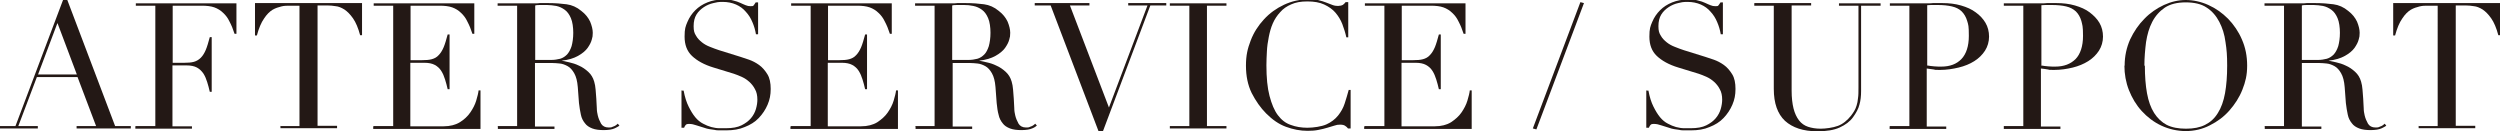
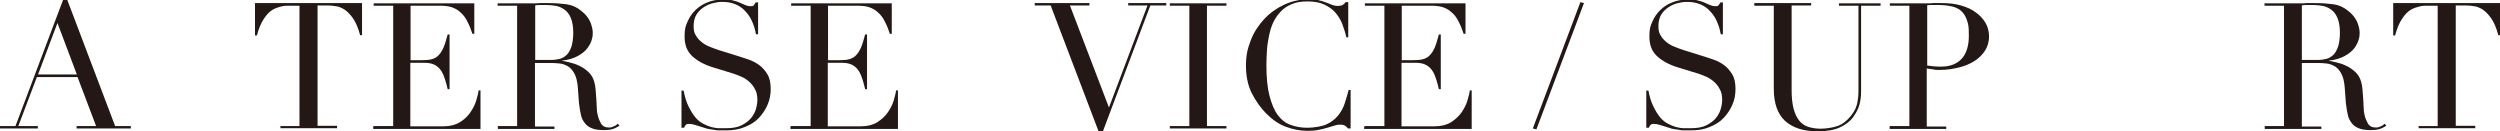
<svg xmlns="http://www.w3.org/2000/svg" id="_レイヤー_1" data-name=" レイヤー 1" version="1.1" viewBox="0 0 1051 55.1">
  <defs>
    <style>
      .cls-1 {
        fill: #231815;
        stroke-width: 0px;
      }
    </style>
  </defs>
  <path class="cls-1" d="M0,53h6.5L26.5,0h1.8l20.1,53h6.6v1h-22.8v-1h8.2l-7.8-20.6H15.5l-7.8,20.6h8.2v1H0v-1ZM24.1,9.8l-8.1,21.5h16.3l-8.1-21.5Z" />
-   <path class="cls-1" d="M57.1,53h8.2V2.4h-8.2v-1h42.3v12.8h-.8c-.6-1.9-1.3-3.6-2.1-5.1-.7-1.5-1.6-2.7-2.7-3.7-1-1-2.3-1.8-3.7-2.3-1.4-.5-3.2-.7-5.2-.7h-12.3v24h4.8c1.6,0,3-.1,4.1-.4s2.1-.9,2.9-1.7,1.5-1.9,2.1-3.3c.6-1.4,1.1-3.2,1.7-5.4h.8v23h-.8c-.3-1.4-.7-2.8-1.1-4.1-.4-1.3-.9-2.5-1.6-3.6-.7-1-1.6-1.9-2.7-2.5-1.1-.6-2.6-.9-4.3-.9h-6v25.6h8.2v1h-23.8v-1Z" />
  <path class="cls-1" d="M117.7,53h8.2V2.4h-4.3c-1,0-2.1,0-3.3.3s-2.5.7-3.7,1.4c-1.3.8-2.5,2-3.6,3.7-1.2,1.7-2.2,4.1-3,7.1h-.8V1.3h45v13.5h-.8c-.8-3-1.8-5.4-3-7.1-1.2-1.7-2.4-2.9-3.6-3.7-1.3-.8-2.5-1.3-3.7-1.4-1.2-.2-2.3-.3-3.3-.3h-4.3v50.6h8.2v1h-23.8v-1Z" />
  <path class="cls-1" d="M157.1,53h8.2V2.4h-8.2v-1h42.3v12.8h-.8c-.6-1.9-1.3-3.6-2.1-5.1-.7-1.5-1.6-2.7-2.7-3.7-1-1-2.3-1.8-3.7-2.3-1.4-.5-3.2-.7-5.2-.7h-12.3v22.9h4.8c1.6,0,3-.1,4.1-.4s2.1-.8,2.9-1.7c.8-.8,1.5-1.9,2.1-3.3.6-1.4,1.1-3.2,1.7-5.4h.8v23h-.8c-.3-1.4-.7-2.8-1.1-4.1s-.9-2.5-1.6-3.6-1.6-1.9-2.7-2.5-2.6-.9-4.3-.9h-6v26.7h14c2.7,0,5-.6,6.8-1.7s3.3-2.5,4.4-4.1c1.1-1.6,2-3.3,2.5-5s.9-3.2,1-4.3h.8v16.2h-45.1v-1Z" />
  <path class="cls-1" d="M209.2,53h8.2V2.4h-8.2v-1h14.1c.6,0,1.2,0,1.8,0s1.2,0,1.8-.1c.6,0,1.2,0,1.8,0s1.2,0,1.8,0c2.9,0,5.5.2,7.7.5,2.2.3,4.3,1.2,6.2,2.8,1.7,1.3,2.9,2.8,3.7,4.5.7,1.7,1.1,3.3,1.1,4.7s-.1,1.7-.4,2.8c-.3,1.2-.9,2.3-1.8,3.6-.9,1.2-2.2,2.3-4,3.3s-4,1.7-6.9,2h0c.8.2,1.9.4,3.2.7s2.7.7,4.1,1.4c1.4.6,2.7,1.5,3.9,2.6,1.2,1.1,2,2.4,2.5,4.1.3,1,.5,2.1.6,3.4.1,1.3.2,2.6.3,3.9,0,1.3.2,2.6.2,3.8s.2,2.3.4,3.1c.3,1.3.8,2.4,1.4,3.5.6,1,1.7,1.6,3.1,1.6s1.3-.1,2-.4c.7-.2,1.3-.6,1.9-1.2l.7.8c-.2.2-.5.4-.9.6s-.7.4-1.2.6-1.1.4-1.8.5-1.6.2-2.6.2c-2,0-3.6-.2-4.9-.7-1.3-.5-2.4-1.2-3.1-2.2-.8-1-1.4-2.1-1.7-3.6s-.6-3-.8-4.9l-.5-6.7c-.2-2.5-.7-4.4-1.5-5.8-.8-1.4-1.7-2.4-2.8-3-1.1-.6-2.2-1-3.3-1.1s-2.1-.2-3-.2h-7.4v26.7h8.2v1h-23.8v-1ZM224.9,25.2h6.8c1.4,0,2.6-.2,3.8-.5,1.1-.3,2.1-1,2.9-1.8.8-.9,1.4-2,1.9-3.5.4-1.5.7-3.4.7-5.6s-.3-4.6-1-6.2c-.7-1.6-1.5-2.7-2.6-3.5-1.1-.8-2.2-1.3-3.5-1.6-1.3-.2-2.6-.4-3.9-.4s-1.8,0-2.7,0-1.7,0-2.3.2v22.9Z" />
  <path class="cls-1" d="M286.6,38.1h.8c.5,2.7,1.2,4.9,2.1,6.7.9,1.8,1.8,3.3,2.8,4.5,1,1.2,2.1,2.1,3.3,2.7,1.1.6,2.3,1.1,3.4,1.4,1.2.3,2.3.5,3.3.5,1.1,0,2.1,0,3,0,2.6,0,4.8-.4,6.4-1.2s3-1.8,4-3c1-1.2,1.7-2.5,2.1-3.9.4-1.4.6-2.7.6-3.9,0-1.7-.3-3.2-1-4.4-.6-1.2-1.5-2.3-2.4-3.1-1-.9-2.1-1.6-3.2-2.1-1.2-.5-2.3-1-3.3-1.3l-8.5-2.6c-4-1.2-7-2.9-9.1-4.9-2.1-2-3.1-4.7-3.1-8.1s.4-4.3,1.2-6.2c.8-1.9,1.9-3.5,3.3-4.9,1.4-1.4,3.1-2.5,5.1-3.3,2-.8,4.2-1.2,6.5-1.2s3.2.1,4.3.4c1.2.3,2.2.6,3,1s1.6.7,2.3,1c.7.3,1.3.4,2,.4s1.1,0,1.3-.3.5-.6.9-1.3h1v13.4h-.9c-.3-1.8-.8-3.5-1.5-5.1-.7-1.7-1.6-3.1-2.8-4.4-1.1-1.3-2.5-2.3-4.1-3s-3.5-1.1-5.6-1.1-2.5.2-3.9.5c-1.4.3-2.8.9-4,1.7-1.2.8-2.3,1.8-3.1,3.1-.8,1.3-1.2,2.9-1.2,4.9s.3,2.9,1,4c.6,1.1,1.5,2,2.5,2.8,1,.8,2.1,1.4,3.4,1.9s2.5,1,3.8,1.4l9,2.8c.9.3,2.1.7,3.6,1.2,1.4.5,2.8,1.2,4.2,2.2s2.5,2.3,3.5,3.9c1,1.6,1.4,3.7,1.4,6.2s-.4,4.5-1.3,6.6c-.9,2.1-2.1,3.9-3.7,5.6s-3.6,2.9-5.9,3.8c-2.3,1-4.9,1.4-7.8,1.4s-2,0-2.7,0-1.5,0-2.2-.2c-.7-.1-1.4-.2-2.1-.3-.7-.1-1.5-.3-2.3-.6-1-.3-2-.6-3.2-1-1.1-.4-2.1-.6-3-.6s-1.2.1-1.5.4c-.3.3-.5.7-.7,1.2h-1.1v-15.9Z" />
  <path class="cls-1" d="M332.6,53h8.2V2.4h-8.2v-1h42.3v12.8h-.8c-.6-1.9-1.3-3.6-2.1-5.1-.7-1.5-1.6-2.7-2.7-3.7-1-1-2.3-1.8-3.7-2.3-1.4-.5-3.2-.7-5.2-.7h-12.3v22.9h4.8c1.6,0,3-.1,4.1-.4s2.1-.8,2.9-1.7c.8-.8,1.5-1.9,2.1-3.3.6-1.4,1.1-3.2,1.7-5.4h.8v23h-.8c-.3-1.4-.7-2.8-1.1-4.1s-.9-2.5-1.6-3.6-1.6-1.9-2.7-2.5c-1.1-.6-2.6-.9-4.3-.9h-6v26.7h14c2.7,0,5-.6,6.8-1.7,1.8-1.2,3.3-2.5,4.4-4.1,1.1-1.6,2-3.3,2.5-5s.9-3.2,1-4.3h.8v16.2h-45.2v-1Z" />
-   <path class="cls-1" d="M384.7,53h8.2V2.4h-8.2v-1h14.1c.6,0,1.2,0,1.8,0s1.2,0,1.8-.1c.6,0,1.2,0,1.8,0s1.2,0,1.8,0c2.9,0,5.5.2,7.7.5s4.3,1.2,6.2,2.8c1.7,1.3,2.9,2.8,3.7,4.5.7,1.7,1.1,3.3,1.1,4.7s-.1,1.7-.4,2.8c-.3,1.2-.9,2.3-1.8,3.6-.9,1.2-2.2,2.3-4,3.3s-4,1.7-6.9,2h0c.8.2,1.9.4,3.2.7,1.4.3,2.7.7,4.1,1.4,1.4.6,2.7,1.5,3.9,2.6,1.2,1.1,2,2.4,2.5,4.1.3,1,.5,2.1.6,3.4s.2,2.6.3,3.9.1,2.6.2,3.8c0,1.2.2,2.3.4,3.1.3,1.3.8,2.4,1.4,3.5.6,1,1.7,1.6,3.1,1.6s1.3-.1,2-.4c.7-.2,1.3-.6,1.9-1.2l.7.8c-.2.2-.5.4-.8.6-.3.2-.7.4-1.2.6-.5.2-1.1.4-1.8.5s-1.6.2-2.6.2c-2,0-3.6-.2-4.9-.7-1.3-.5-2.4-1.2-3.1-2.2-.8-1-1.4-2.1-1.7-3.6-.4-1.4-.6-3-.8-4.9l-.5-6.7c-.2-2.5-.7-4.4-1.5-5.8-.8-1.4-1.7-2.4-2.8-3-1.1-.6-2.2-1-3.3-1.1s-2.1-.2-3-.2h-7.4v26.7h8.2v1h-23.8v-1ZM400.3,25.2h6.8c1.4,0,2.6-.2,3.8-.5,1.1-.3,2.1-1,2.9-1.8s1.4-2,1.9-3.5c.4-1.5.7-3.4.7-5.6s-.3-4.6-1-6.2-1.5-2.7-2.6-3.5c-1.1-.8-2.2-1.3-3.6-1.6s-2.6-.4-3.9-.4-1.8,0-2.7,0c-.9,0-1.7,0-2.3.2v22.9Z" />
  <path class="cls-1" d="M435.1,1.3h22.9v1h-8.2l16.4,42.9,16.2-42.9h-8.1v-1h16v1h-6.7l-19.9,52.8h-1.9l-20.1-52.8h-6.7v-1Z" />
  <path class="cls-1" d="M491.8,53h8.2V2.4h-8.2v-1h23.8v1h-8.2v50.6h8.2v1h-23.8v-1Z" />
  <path class="cls-1" d="M567.8,54h-1.1c-.3-.4-.7-.8-1.2-1.1-.4-.3-1.1-.5-2.1-.5s-1.5.1-2.4.4c-.9.3-1.9.6-3,.9-1.1.3-2.4.7-3.7.9-1.4.3-2.9.4-4.6.4-3.1,0-6.1-.6-9.1-1.7s-5.7-3-8.3-5.6c-2.4-2.4-4.4-5.3-6.1-8.6-1.6-3.3-2.4-7.1-2.4-11.5s.7-7.2,2-10.6c1.3-3.4,3.2-6.3,5.6-8.9,2.4-2.6,5.2-4.6,8.4-6.1,3.2-1.5,6.7-2.3,10.5-2.3s2.9.1,4.1.4c1.2.3,2.2.6,3.2,1s1.8.7,2.6,1c.8.3,1.6.4,2.3.4s1.7-.2,2.1-.5c.4-.3.8-.7,1.1-1.1h1.1v14.8h-.8c-.4-1.9-1-3.7-1.7-5.6-.7-1.8-1.7-3.4-2.9-4.8-1.2-1.4-2.8-2.5-4.7-3.4s-4.3-1.3-7.1-1.3-4.9.4-6.7,1.2c-1.9.8-3.5,1.9-4.7,3.3-1.3,1.4-2.3,2.9-3.1,4.7-.8,1.8-1.3,3.7-1.7,5.7-.4,2-.7,4-.8,6.1-.1,2-.2,4-.2,5.8,0,5.2.4,9.5,1.3,12.9s2,6.1,3.5,8.1c1.5,2,3.3,3.4,5.4,4.1,2.1.8,4.5,1.2,7,1.2s6-.5,8-1.4c2-.9,3.7-2.2,4.9-3.7,1.2-1.5,2.2-3.2,2.8-5.1.6-1.9,1.2-3.8,1.7-5.7h.8v15.8Z" />
  <path class="cls-1" d="M573.8,53h8.2V2.4h-8.2v-1h42.3v12.8h-.8c-.6-1.9-1.3-3.6-2.1-5.1-.7-1.5-1.6-2.7-2.7-3.7-1-1-2.3-1.8-3.7-2.3-1.4-.5-3.2-.7-5.2-.7h-12.3v22.9h4.8c1.6,0,3-.1,4.1-.4s2.1-.8,2.9-1.7c.8-.8,1.5-1.9,2.1-3.3.6-1.4,1.1-3.2,1.7-5.4h.8v23h-.8c-.3-1.4-.7-2.8-1.1-4.1s-.9-2.5-1.6-3.6-1.6-1.9-2.7-2.5c-1.1-.6-2.6-.9-4.3-.9h-6v26.7h14c2.7,0,5-.6,6.8-1.7,1.8-1.2,3.3-2.5,4.4-4.1,1.1-1.6,2-3.3,2.5-5s.9-3.2,1-4.3h.8v16.2h-45.2v-1Z" />
  <path class="cls-1" d="M664.4.9l1.5.4-20,53.1-1.5-.4L664.4.9Z" />
  <path class="cls-1" d="M692.2,38.1h.8c.5,2.7,1.2,4.9,2.1,6.7.9,1.8,1.8,3.3,2.8,4.5,1,1.2,2.1,2.1,3.3,2.7,1.1.6,2.3,1.1,3.4,1.4,1.2.3,2.3.5,3.3.5,1.1,0,2.1,0,3,0,2.6,0,4.8-.4,6.4-1.2s3-1.8,4-3c1-1.2,1.7-2.5,2.1-3.9.4-1.4.6-2.7.6-3.9,0-1.7-.3-3.2-1-4.4-.6-1.2-1.5-2.3-2.4-3.1-1-.9-2.1-1.6-3.2-2.1-1.2-.5-2.3-1-3.3-1.3l-8.5-2.6c-4-1.2-7-2.9-9.1-4.9-2.1-2-3.1-4.7-3.1-8.1s.4-4.3,1.2-6.2c.8-1.9,1.9-3.5,3.3-4.9,1.4-1.4,3.1-2.5,5.1-3.3,2-.8,4.2-1.2,6.5-1.2s3.2.1,4.3.4c1.2.3,2.2.6,3,1s1.6.7,2.3,1c.7.3,1.3.4,2,.4s1.1,0,1.3-.3.5-.6.9-1.3h1v13.4h-.9c-.3-1.8-.8-3.5-1.5-5.1-.7-1.7-1.6-3.1-2.8-4.4-1.1-1.3-2.5-2.3-4.1-3s-3.5-1.1-5.6-1.1-2.5.2-3.9.5c-1.4.3-2.8.9-4,1.7-1.2.8-2.3,1.8-3.1,3.1-.8,1.3-1.2,2.9-1.2,4.9s.3,2.9,1,4c.6,1.1,1.5,2,2.5,2.8,1,.8,2.1,1.4,3.4,1.9s2.5,1,3.8,1.4l9,2.8c.9.3,2.1.7,3.6,1.2,1.4.5,2.8,1.2,4.2,2.2s2.5,2.3,3.5,3.9c1,1.6,1.4,3.7,1.4,6.2s-.4,4.5-1.3,6.6c-.9,2.1-2.1,3.9-3.7,5.6s-3.6,2.9-5.9,3.8c-2.3,1-4.9,1.4-7.8,1.4s-2,0-2.7,0-1.5,0-2.2-.2c-.7-.1-1.4-.2-2.1-.3-.7-.1-1.5-.3-2.3-.6-1-.3-2-.6-3.2-1-1.1-.4-2.1-.6-3-.6s-1.2.1-1.5.4c-.3.3-.5.7-.7,1.2h-1.1v-15.9Z" />
  <path class="cls-1" d="M737.6,1.3h23.8v1h-8.2v35.8c0,3,.3,5.5.8,7.5.5,2,1.3,3.7,2.3,5s2.3,2.2,3.8,2.7c1.5.5,3.3.8,5.3.8s5.2-.4,7.3-1.2c2.1-.8,3.9-2.3,5.5-4.3.5-.6.9-1.3,1.3-1.9.4-.6.7-1.4,1-2.3.3-.9.5-1.9.6-3.1.2-1.2.2-2.7.2-4.5V2.4h-8.2v-1h17.5v1h-8.2v35.9c0,2.1-.2,4-.7,5.7-.4,1.7-1.4,3.5-2.7,5.3-1.3,1.8-3.2,3.2-5.6,4.3-2.4,1.1-5.5,1.6-9.4,1.6-5.9,0-10.4-1.5-13.6-4.4-3.1-2.9-4.7-7.4-4.7-13.4V2.4h-8.2v-1Z" />
  <path class="cls-1" d="M794.5,53h8.2V2.4h-8.2v-1h13.9c.7,0,1.4,0,2.1,0,.7,0,1.4,0,2.1-.1.7,0,1.4,0,2,0,.7,0,1.3,0,2,0,2.8,0,5.4.3,7.8,1,2.4.7,4.5,1.6,6.2,2.9,1.7,1.2,3.1,2.7,4.1,4.4,1,1.7,1.5,3.7,1.5,5.8s-.6,4.2-1.7,5.9c-1.1,1.7-2.6,3.2-4.5,4.4-1.9,1.2-4.1,2.1-6.6,2.7-2.5.6-5.1,1-7.8,1s-1.6,0-2.7-.2c-1.1-.1-2-.3-2.9-.4v24.4h8.2v1h-23.8v-1ZM810.1,27.5c1,.2,2,.3,3.1.4,1.1.1,2,.1,2.9.1,3.7,0,6.5-1.1,8.5-3.2s3.1-5.4,3.1-9.7-.2-4.6-.7-6.3c-.5-1.7-1.3-3-2.3-4s-2.4-1.7-4.1-2.1c-1.7-.4-3.7-.6-6.1-.6s-1.8,0-2.6,0c-.8,0-1.3.1-1.7.1v25.2Z" />
-   <path class="cls-1" d="M842.4,53h8.2V2.4h-8.2v-1h13.9c.7,0,1.4,0,2.1,0,.7,0,1.4,0,2.1-.1.7,0,1.4,0,2,0s1.3,0,2,0c2.8,0,5.4.3,7.8,1,2.4.7,4.5,1.6,6.2,2.9s3.1,2.7,4.1,4.4c1,1.7,1.5,3.7,1.5,5.8s-.6,4.2-1.7,5.9c-1.1,1.7-2.6,3.2-4.5,4.4-1.9,1.2-4.1,2.1-6.5,2.7-2.5.6-5.1,1-7.8,1s-1.6,0-2.7-.2-2-.3-2.9-.4v24.4h8.2v1h-23.8v-1ZM858,27.5c1,.2,2,.3,3.1.4,1.1.1,2,.1,2.9.1,3.7,0,6.5-1.1,8.6-3.2,2-2.1,3.1-5.4,3.1-9.7s-.3-4.6-.7-6.3c-.5-1.7-1.3-3-2.3-4-1.1-1-2.4-1.7-4.1-2.1-1.7-.4-3.7-.6-6.1-.6s-1.8,0-2.6,0c-.8,0-1.3.1-1.7.1v25.2Z" />
-   <path class="cls-1" d="M893.2,27.6c0-4,.8-7.6,2.3-11,1.6-3.4,3.6-6.3,6-8.7,2.4-2.5,5.2-4.4,8.2-5.8,3.1-1.4,6.1-2.1,9.2-2.1s6.4.7,9.5,2.1c3.1,1.4,5.8,3.3,8.3,5.8,2.4,2.5,4.4,5.4,5.8,8.7,1.5,3.4,2.2,7,2.2,11s-.7,6.8-2,10.1c-1.3,3.3-3.2,6.2-5.5,8.8s-5,4.6-8.2,6.2c-3.1,1.6-6.5,2.4-10.1,2.4s-7.1-.8-10.3-2.3-5.9-3.6-8.2-6.1c-2.3-2.5-4.1-5.5-5.4-8.8-1.3-3.3-1.9-6.8-1.9-10.3ZM901.7,27.6c0,4.4.3,8.3.9,11.6s1.6,6.1,3,8.3c1.4,2.2,3.2,3.9,5.3,5,2.2,1.1,4.9,1.6,8.1,1.6s5.8-.5,8-1.6,4-2.7,5.4-5c1.4-2.2,2.4-5,3-8.3s.9-7.2.9-11.6-.2-6.7-.7-9.9c-.4-3.2-1.3-6-2.6-8.5-1.3-2.5-3-4.5-5.3-6-2.2-1.5-5.2-2.2-8.8-2.2s-6.5.7-8.8,2.2c-2.2,1.5-4,3.5-5.3,6-1.3,2.5-2.1,5.3-2.6,8.5-.4,3.2-.7,6.5-.7,9.9Z" />
  <path class="cls-1" d="M952,53h8.2V2.4h-8.2v-1h14.1c.6,0,1.2,0,1.8,0s1.2,0,1.8-.1c.6,0,1.2,0,1.8,0s1.2,0,1.8,0c2.9,0,5.5.2,7.7.5,2.2.3,4.3,1.2,6.2,2.8,1.7,1.3,2.9,2.8,3.7,4.5.7,1.7,1.1,3.3,1.1,4.7s-.1,1.7-.4,2.8c-.3,1.2-.9,2.3-1.8,3.6-.9,1.2-2.2,2.3-4,3.3s-4,1.7-6.9,2h0c.8.2,1.9.4,3.2.7s2.7.7,4.1,1.4c1.4.6,2.7,1.5,3.9,2.6,1.2,1.1,2,2.4,2.5,4.1.3,1,.5,2.1.6,3.4.1,1.3.2,2.6.3,3.9,0,1.3.2,2.6.2,3.8s.2,2.3.4,3.1c.3,1.3.8,2.4,1.4,3.5.6,1,1.7,1.6,3.1,1.6s1.3-.1,2-.4c.7-.2,1.3-.6,1.9-1.2l.7.8c-.2.2-.5.4-.9.6s-.7.4-1.2.6-1.1.4-1.8.5-1.6.2-2.6.2c-2,0-3.6-.2-4.9-.7-1.3-.5-2.4-1.2-3.1-2.2-.8-1-1.4-2.1-1.7-3.6s-.6-3-.8-4.9l-.5-6.7c-.2-2.5-.7-4.4-1.5-5.8-.8-1.4-1.7-2.4-2.8-3-1.1-.6-2.2-1-3.3-1.1s-2.1-.2-3-.2h-7.4v26.7h8.2v1h-23.8v-1ZM967.6,25.2h6.8c1.4,0,2.6-.2,3.8-.5,1.1-.3,2.1-1,2.9-1.8.8-.9,1.4-2,1.9-3.5.4-1.5.7-3.4.7-5.6s-.3-4.6-1-6.2c-.7-1.6-1.5-2.7-2.6-3.5-1.1-.8-2.2-1.3-3.5-1.6-1.3-.2-2.6-.4-3.9-.4s-1.8,0-2.7,0-1.7,0-2.3.2v22.9Z" />
  <path class="cls-1" d="M1016.6,53h8.2V2.4h-4.3c-1,0-2.1,0-3.3.3s-2.5.7-3.7,1.4c-1.3.8-2.5,2-3.6,3.7-1.2,1.7-2.2,4.1-3,7.1h-.8V1.3h45v13.5h-.8c-.8-3-1.8-5.4-3-7.1-1.2-1.7-2.4-2.9-3.6-3.7-1.3-.8-2.5-1.3-3.7-1.4-1.2-.2-2.3-.3-3.3-.3h-4.3v50.6h8.2v1h-23.8v-1Z" />
</svg>